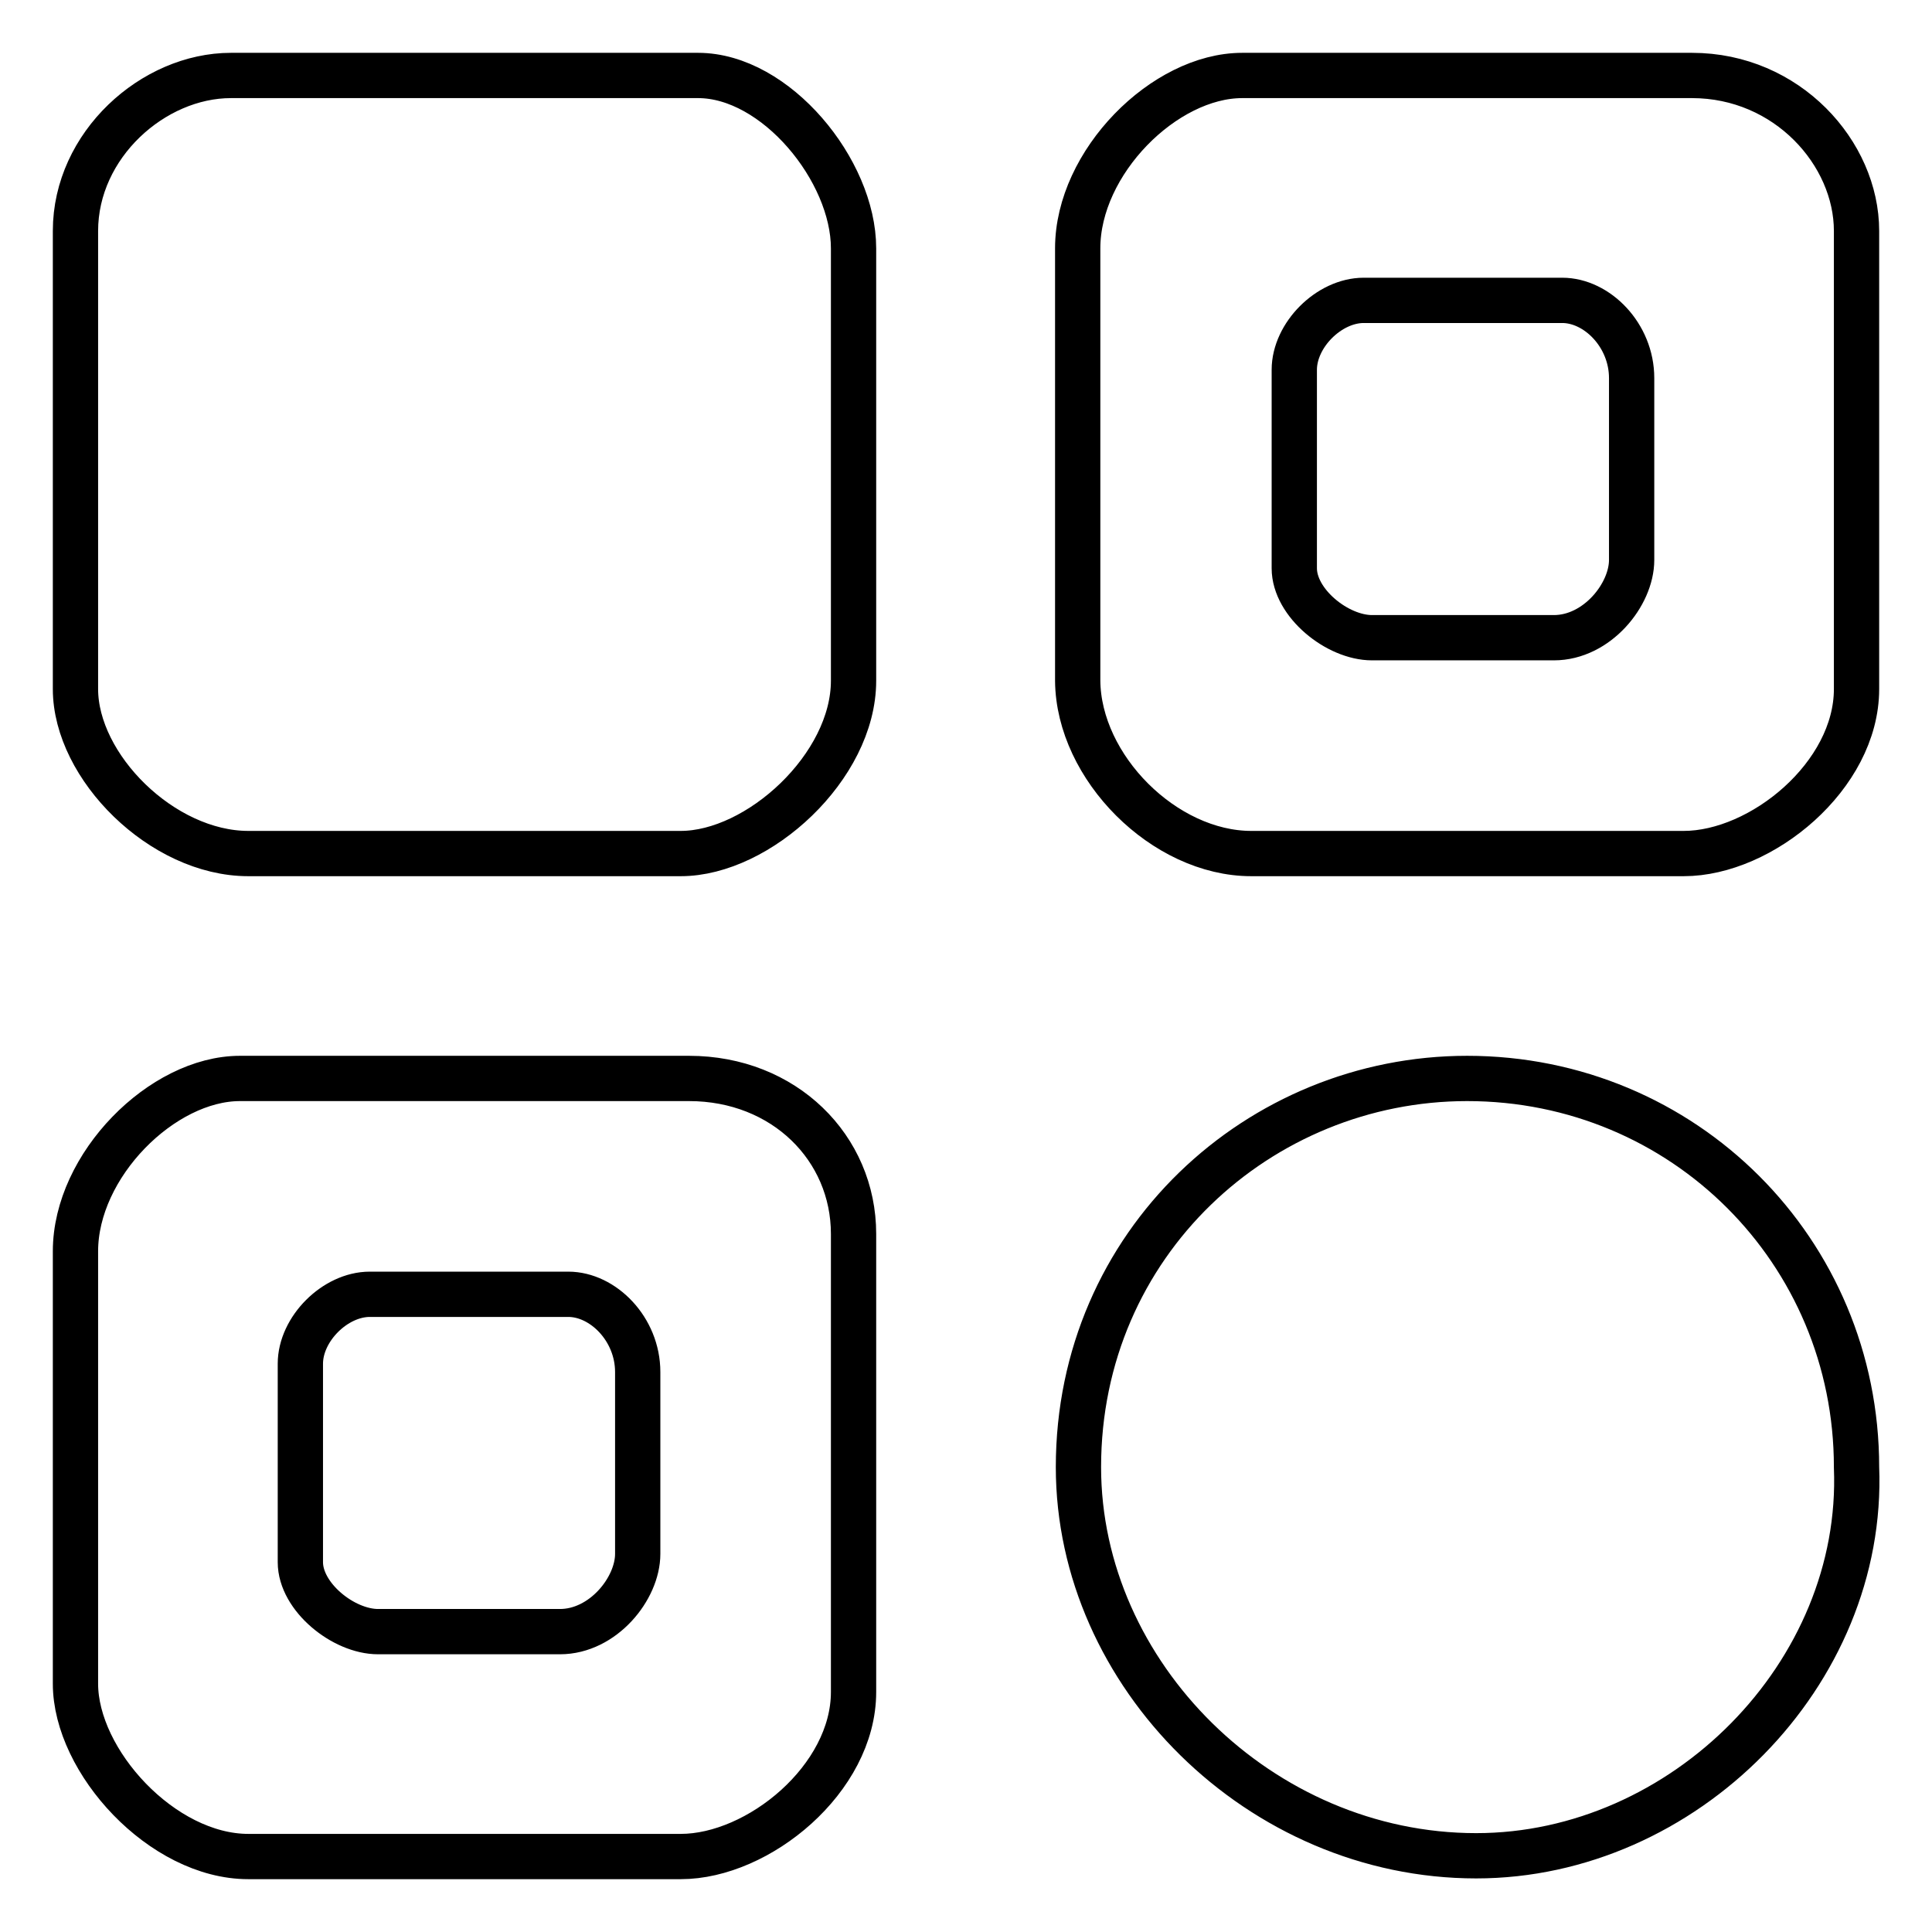
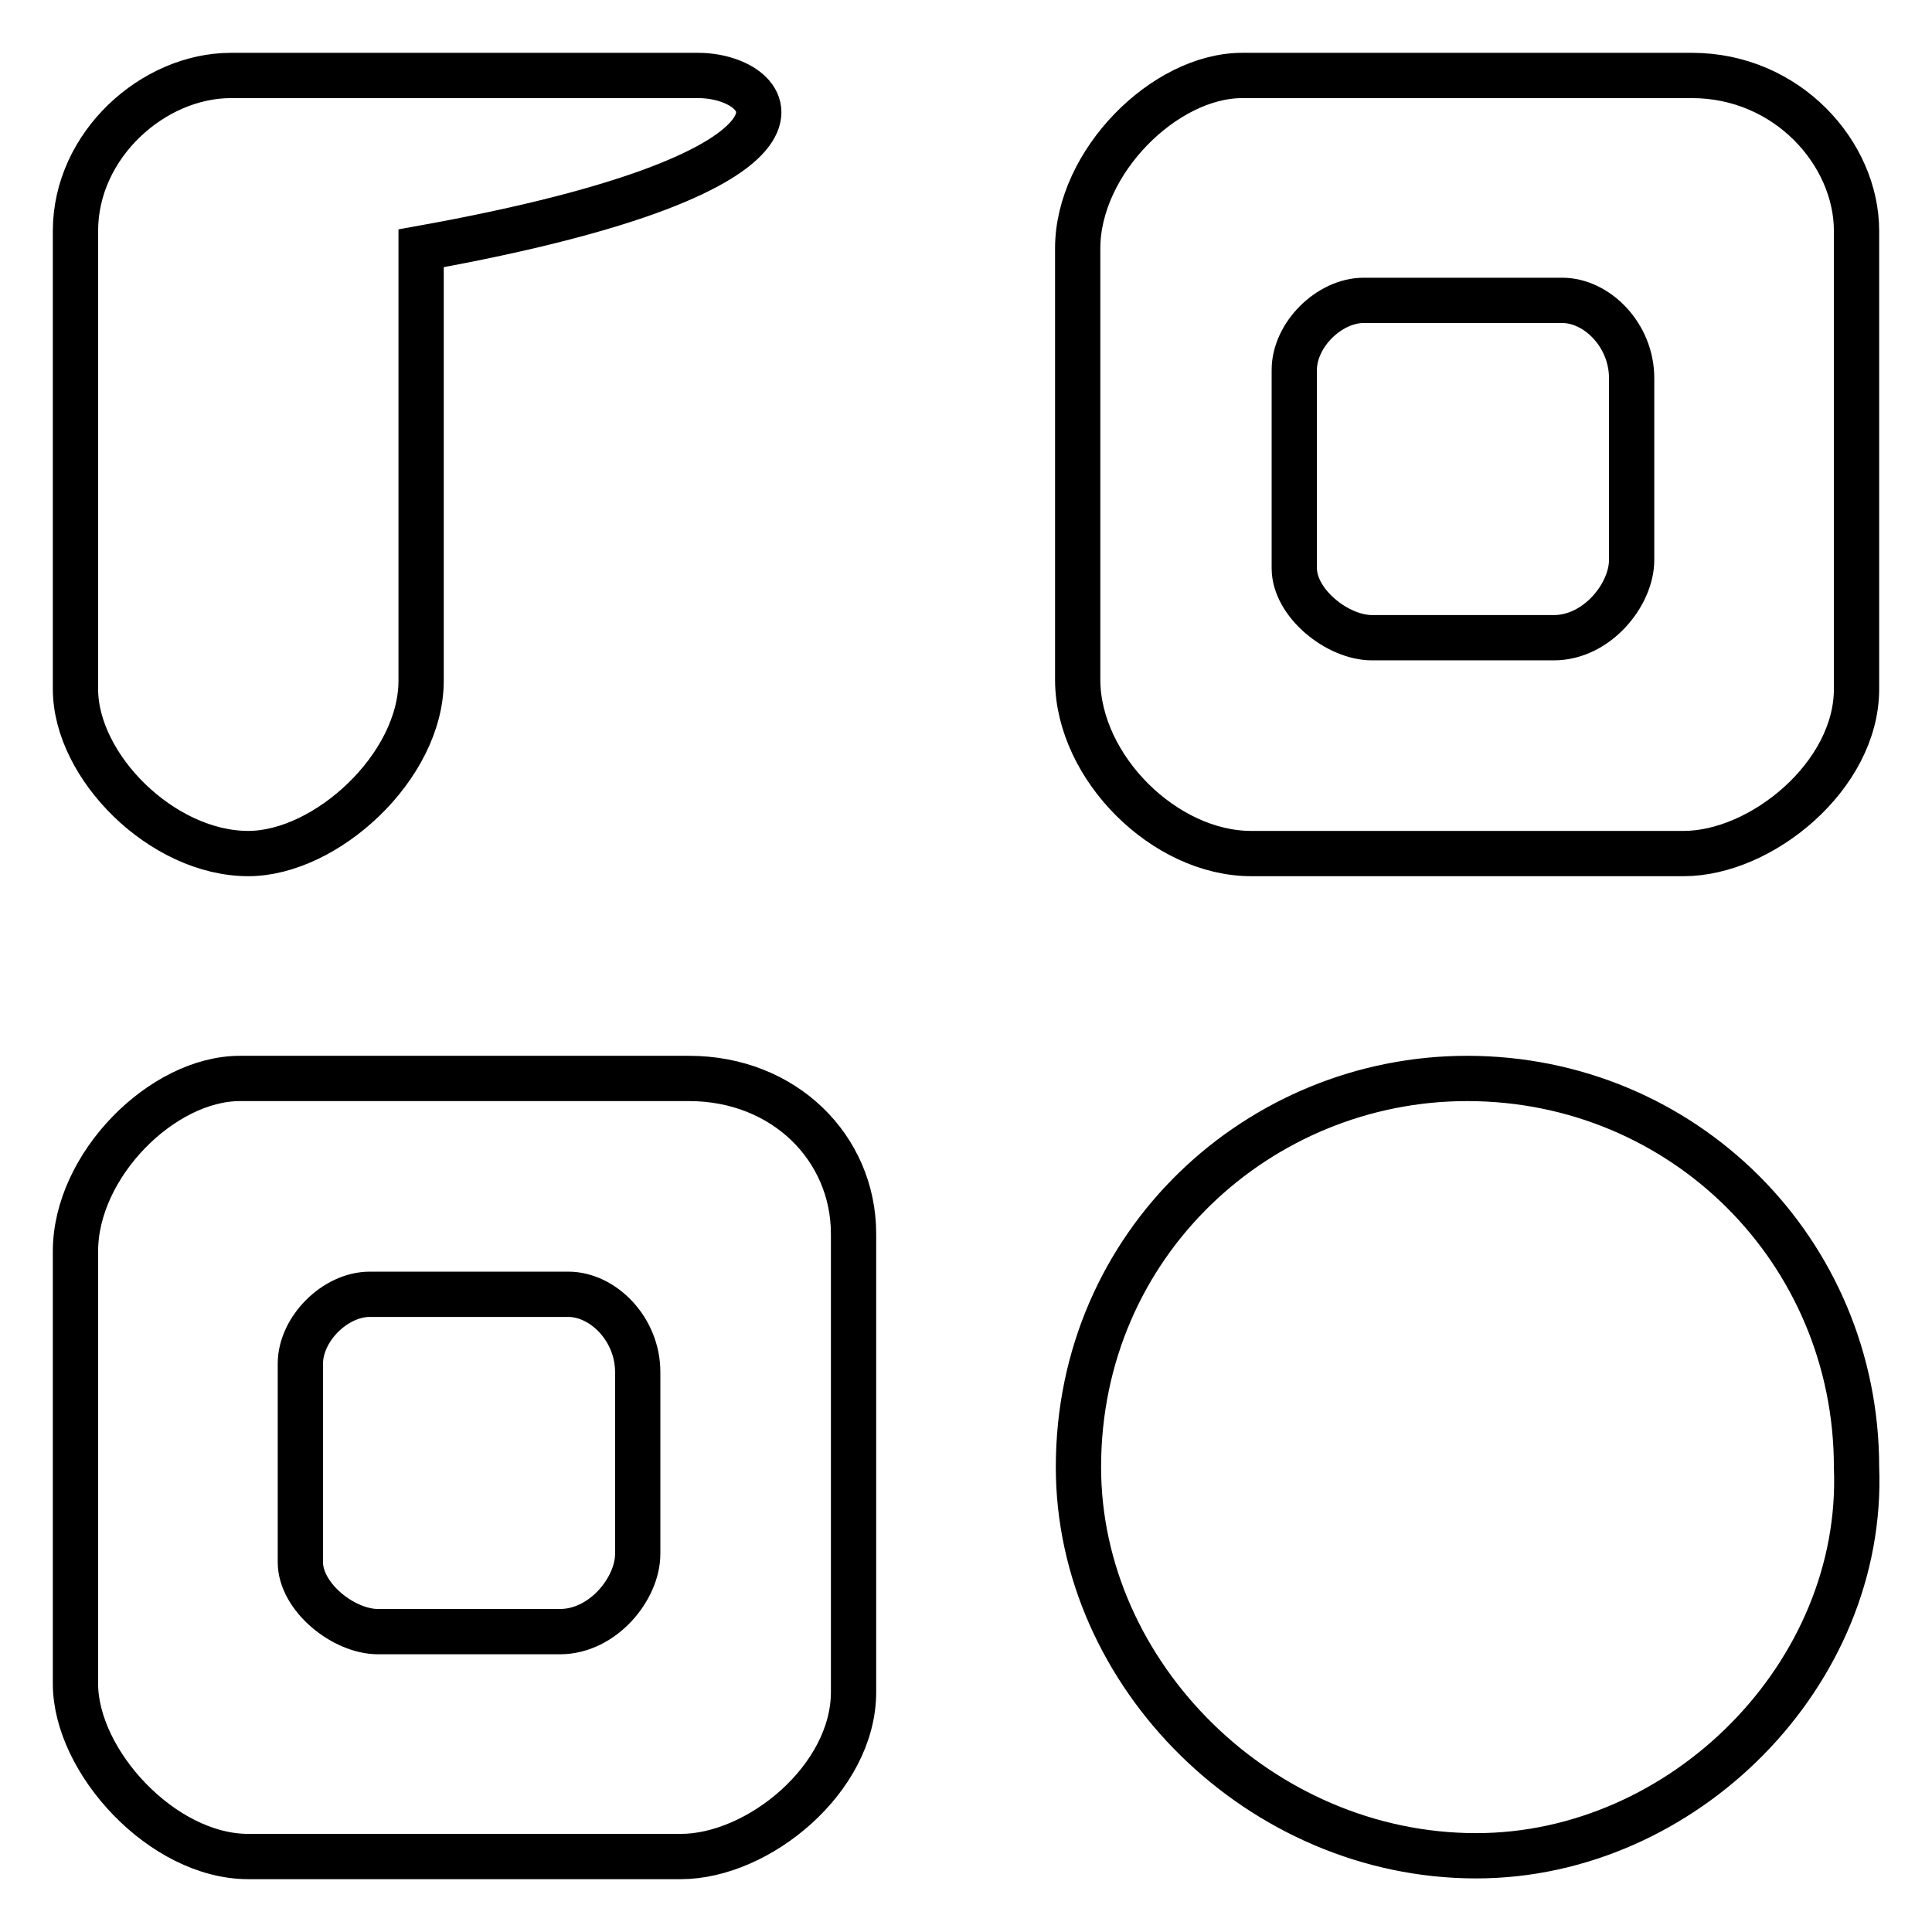
<svg xmlns="http://www.w3.org/2000/svg" version="1.1" x="0px" y="0px" viewBox="0 0 256 256" enable-background="new 0 0 256 256" xml:space="preserve">
  <g>
-     <path stroke-width="6" fill-opacity="0" stroke="#000000" d="M165.8,113.1h57.3c10.3,0,22.9-10.3,22.9-21.8V30.6c0-10.3-9.2-20.6-21.8-20.6h-59.6 c-10.3,0-21.8,11.5-21.8,22.9v57.3C142.9,101.7,154.3,113.1,165.8,113.1L165.8,113.1z M171.5,49c0-4.6,4.6-9.2,9.2-9.2H207 c4.6,0,9.2,4.6,9.2,10.3v24.1c0,4.6-4.6,10.3-10.3,10.3h-24.1c-4.6,0-10.3-4.6-10.3-9.2V49L171.5,49z M194.4,142.9 c-27.5,0-51.5,21.8-51.5,51.5c0,27.5,24.1,51.5,52.7,51.5c27.5,0,51.5-24.1,50.4-51.5C246,165.8,223.1,142.9,194.4,142.9z M92.5,10 H30.6C20.3,10,10,19.2,10,30.6v60.7c0,10.3,11.5,21.8,22.9,21.8h57.3c10.3,0,22.9-11.5,22.9-22.9V32.9C113.1,22.6,102.8,10,92.5,10 z M91.3,142.9H31.8c-10.3,0-21.8,11.5-21.8,22.9v57.3c0,10.3,11.5,22.9,22.9,22.9h57.3c10.3,0,22.9-10.3,22.9-21.8v-60.7 C113.1,152.1,103.9,142.9,91.3,142.9z M84.5,205.9c0,4.6-4.6,10.3-10.3,10.3H50.1c-4.6,0-10.3-4.6-10.3-9.2v-26.3 c0-4.6,4.6-9.2,9.2-9.2h26.3c4.6,0,9.2,4.6,9.2,10.3V205.9L84.5,205.9z" />
+     <path stroke-width="6" fill-opacity="0" stroke="#000000" d="M165.8,113.1h57.3c10.3,0,22.9-10.3,22.9-21.8V30.6c0-10.3-9.2-20.6-21.8-20.6h-59.6 c-10.3,0-21.8,11.5-21.8,22.9v57.3C142.9,101.7,154.3,113.1,165.8,113.1L165.8,113.1z M171.5,49c0-4.6,4.6-9.2,9.2-9.2H207 c4.6,0,9.2,4.6,9.2,10.3v24.1c0,4.6-4.6,10.3-10.3,10.3h-24.1c-4.6,0-10.3-4.6-10.3-9.2V49L171.5,49z M194.4,142.9 c-27.5,0-51.5,21.8-51.5,51.5c0,27.5,24.1,51.5,52.7,51.5c27.5,0,51.5-24.1,50.4-51.5C246,165.8,223.1,142.9,194.4,142.9z M92.5,10 H30.6C20.3,10,10,19.2,10,30.6v60.7c0,10.3,11.5,21.8,22.9,21.8c10.3,0,22.9-11.5,22.9-22.9V32.9C113.1,22.6,102.8,10,92.5,10 z M91.3,142.9H31.8c-10.3,0-21.8,11.5-21.8,22.9v57.3c0,10.3,11.5,22.9,22.9,22.9h57.3c10.3,0,22.9-10.3,22.9-21.8v-60.7 C113.1,152.1,103.9,142.9,91.3,142.9z M84.5,205.9c0,4.6-4.6,10.3-10.3,10.3H50.1c-4.6,0-10.3-4.6-10.3-9.2v-26.3 c0-4.6,4.6-9.2,9.2-9.2h26.3c4.6,0,9.2,4.6,9.2,10.3V205.9L84.5,205.9z" />
  </g>
</svg>